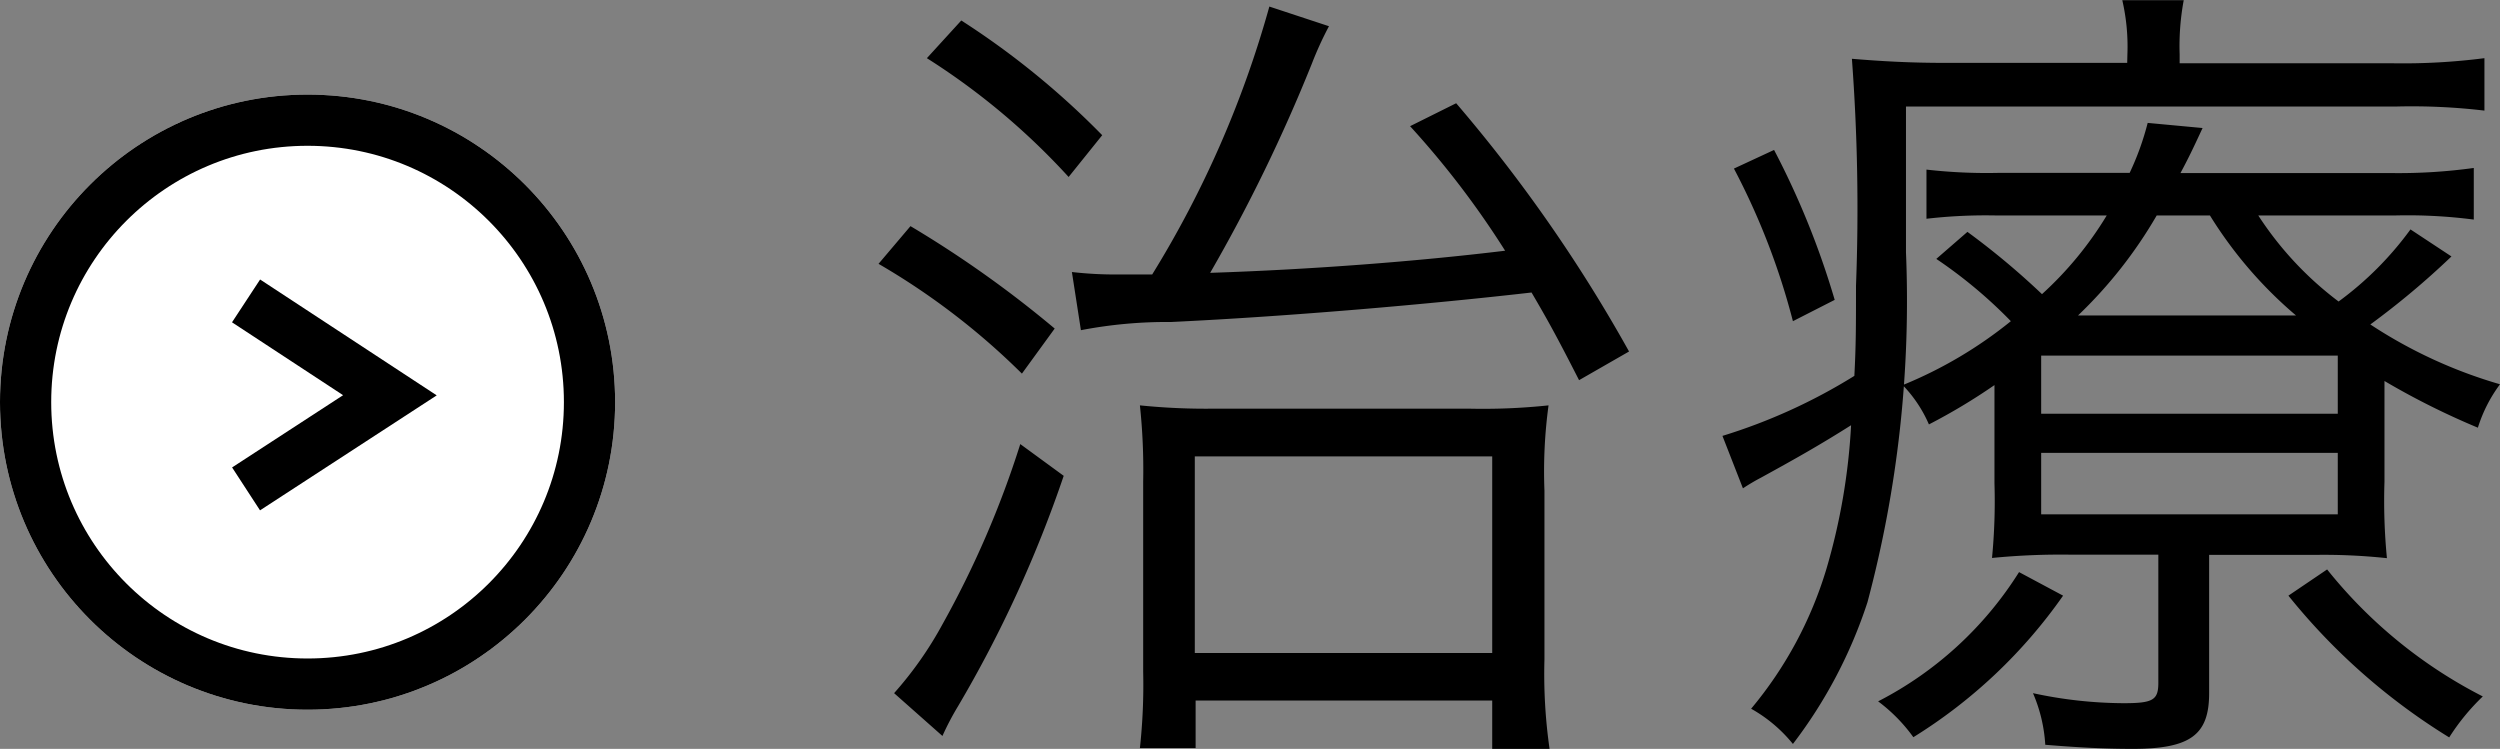
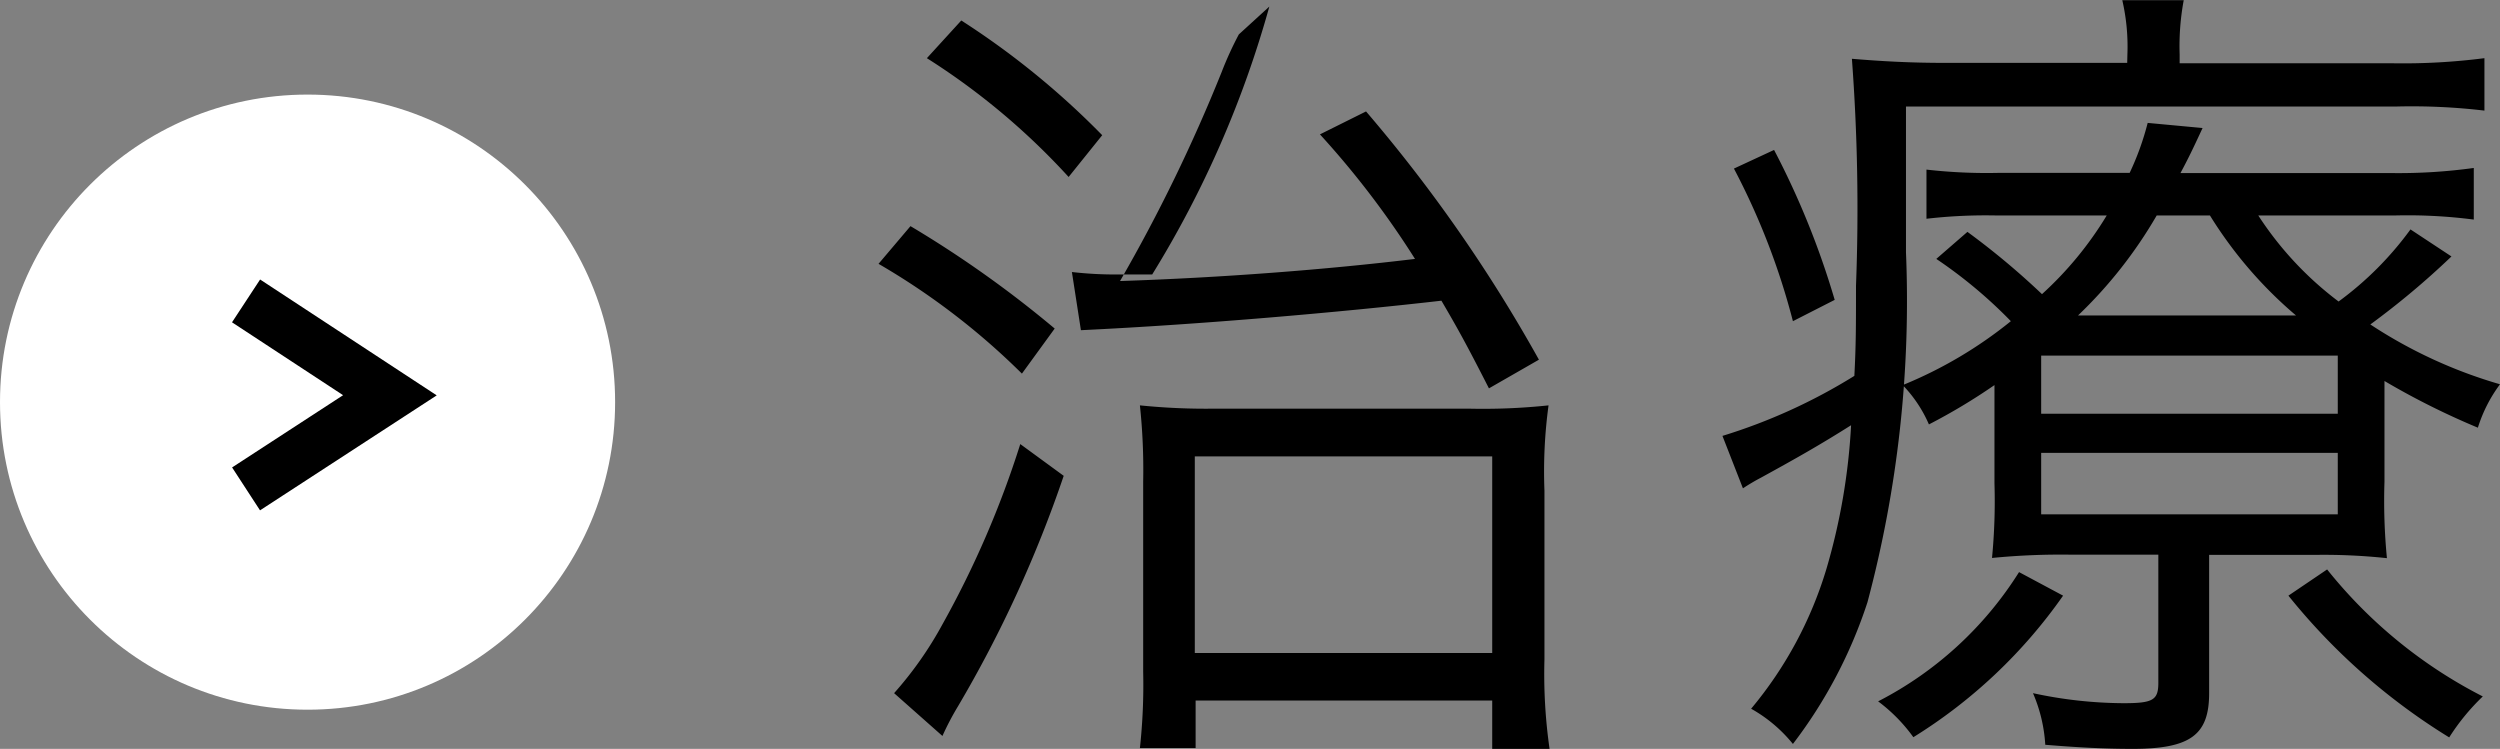
<svg xmlns="http://www.w3.org/2000/svg" width="48.82" height="14.624" viewBox="0 0 48.82 14.624">
  <rect x="0" y="0" width="48.82" height="14.624" fill="#808080" stroke="none" />
  <defs>
    <style>.a{fill:#fff;}.a,.b{stroke:#000;}.b,.d{fill:none;}.c{stroke:none;}</style>
  </defs>
  <g transform="translate(-703.612 -1674.528)">
    <g transform="translate(484 91.763)">
      <g class="a" transform="translate(219.612 1584.612)">
        <circle class="c" cx="6.006" cy="6.006" r="6.006" />
-         <circle class="d" cx="6.006" cy="6.006" r="5.506" />
      </g>
      <path class="b" d="M6675,1589.707l2.809,1.843-2.809,1.828" transform="translate(-6450.583 -1.066)" />
    </g>
-     <path d="M4.72-7.024a8.873,8.873,0,0,1,1.76-.16c2.352-.112,5.088-.352,7.04-.576.3.512.48.832.928,1.712l.976-.56a29.479,29.479,0,0,0-3.376-4.848l-.9.448a17.268,17.268,0,0,1,1.856,2.432c-1.712.208-3.792.368-5.76.432a32,32,0,0,0,1.984-4.08,6.765,6.765,0,0,1,.336-.736L8.4-13.344A20.291,20.291,0,0,1,6.112-8.112H5.456a7.476,7.476,0,0,1-.912-.048ZM1.712-12.336a13.565,13.565,0,0,1,2.768,2.32l.656-.816a15.771,15.771,0,0,0-2.752-2.24ZM.768-8.32a13.85,13.85,0,0,1,2.8,2.144l.64-.88a21.52,21.52,0,0,0-2.816-2ZM3.536-4.8a18.847,18.847,0,0,1-1.52,3.52A7.162,7.162,0,0,1,1.072.064L2.016.9A5.348,5.348,0,0,1,2.32.32a24.06,24.06,0,0,0,2.064-4.5ZM6.96.208h5.792v.944h1.12a10.278,10.278,0,0,1-.1-1.744v-3.3a9.567,9.567,0,0,1,.08-1.664,12.163,12.163,0,0,1-1.568.064H7.344a12.745,12.745,0,0,1-1.472-.064,11.85,11.85,0,0,1,.064,1.488V-.352a11.371,11.371,0,0,1-.064,1.488H6.96ZM6.944-4.56h5.808V-.72H6.944Zm15.616.528a11.5,11.5,0,0,1-.048,1.456A13.681,13.681,0,0,1,24.08-2.64h1.68v2.5c0,.336-.1.4-.672.4A8.5,8.5,0,0,1,23.312.064a2.982,2.982,0,0,1,.24,1.008c.576.048,1.136.08,1.7.08,1.136,0,1.5-.272,1.5-1.088v-2.7h2.064a11.577,11.577,0,0,1,1.408.064,11.524,11.524,0,0,1-.048-1.488V-6.032A14.85,14.85,0,0,0,32-5.12a2.825,2.825,0,0,1,.432-.848A9.294,9.294,0,0,1,29.9-7.136a15.728,15.728,0,0,0,1.584-1.328l-.8-.528A6.437,6.437,0,0,1,29.28-7.584a6.59,6.59,0,0,1-1.568-1.68h2.656a10.047,10.047,0,0,1,1.552.08v-1.008a10.738,10.738,0,0,1-1.584.1H26.192c.16-.3.224-.432.432-.88l-1.072-.1a5.373,5.373,0,0,1-.352.976H22.64a10.459,10.459,0,0,1-1.408-.064v.96a10.076,10.076,0,0,1,1.376-.064h2.144a6.887,6.887,0,0,1-1.264,1.536,14.838,14.838,0,0,0-1.456-1.216l-.608.528A9.165,9.165,0,0,1,22.88-7.2a8.364,8.364,0,0,1-2.112,1.248,2.579,2.579,0,0,1,.512.768,11.579,11.579,0,0,0,1.28-.768Zm1.632-3.28a8.81,8.81,0,0,0,1.536-1.952h1.04a8.233,8.233,0,0,0,1.68,1.952Zm-.72.784h5.792v1.136H23.472Zm0,1.9h5.792v1.2H23.472Zm1.68-7.616H21.6c-.688,0-1.248-.032-1.824-.08a39.4,39.4,0,0,1,.08,4.432c0,.784,0,1.152-.032,1.76A10.974,10.974,0,0,1,17.248-4.96l.4,1.024A4.047,4.047,0,0,1,18-4.144c.7-.384,1.152-.64,1.76-1.024a12.2,12.2,0,0,1-.48,2.8A7.711,7.711,0,0,1,17.808.368a2.832,2.832,0,0,1,.816.688A9.289,9.289,0,0,0,20.08-1.712a22.823,22.823,0,0,0,.752-6.832v-2.848h9.584a12.053,12.053,0,0,1,1.712.08v-1.024a12.461,12.461,0,0,1-1.776.1H26.176v-.176a4.881,4.881,0,0,1,.08-1.056h-1.2a4.023,4.023,0,0,1,.1,1.056Zm-7.68,2.064A13.738,13.738,0,0,1,18.624-7.2l.816-.416a16.09,16.09,0,0,0-1.184-2.928ZM28.3-1.84A12.278,12.278,0,0,0,31.44.928a4.281,4.281,0,0,1,.656-.8,9.312,9.312,0,0,1-3.04-2.48ZM23.04-2.3A7.056,7.056,0,0,1,20.288.224a3.208,3.208,0,0,1,.688.7A9.984,9.984,0,0,0,23.9-1.84Z" transform="translate(720 1688)" />
+     <path d="M4.72-7.024c2.352-.112,5.088-.352,7.04-.576.3.512.48.832.928,1.712l.976-.56a29.479,29.479,0,0,0-3.376-4.848l-.9.448a17.268,17.268,0,0,1,1.856,2.432c-1.712.208-3.792.368-5.76.432a32,32,0,0,0,1.984-4.08,6.765,6.765,0,0,1,.336-.736L8.4-13.344A20.291,20.291,0,0,1,6.112-8.112H5.456a7.476,7.476,0,0,1-.912-.048ZM1.712-12.336a13.565,13.565,0,0,1,2.768,2.32l.656-.816a15.771,15.771,0,0,0-2.752-2.24ZM.768-8.32a13.85,13.85,0,0,1,2.8,2.144l.64-.88a21.52,21.52,0,0,0-2.816-2ZM3.536-4.8a18.847,18.847,0,0,1-1.52,3.52A7.162,7.162,0,0,1,1.072.064L2.016.9A5.348,5.348,0,0,1,2.32.32a24.06,24.06,0,0,0,2.064-4.5ZM6.96.208h5.792v.944h1.12a10.278,10.278,0,0,1-.1-1.744v-3.3a9.567,9.567,0,0,1,.08-1.664,12.163,12.163,0,0,1-1.568.064H7.344a12.745,12.745,0,0,1-1.472-.064,11.85,11.85,0,0,1,.064,1.488V-.352a11.371,11.371,0,0,1-.064,1.488H6.96ZM6.944-4.56h5.808V-.72H6.944Zm15.616.528a11.5,11.5,0,0,1-.048,1.456A13.681,13.681,0,0,1,24.08-2.64h1.68v2.5c0,.336-.1.4-.672.4A8.5,8.5,0,0,1,23.312.064a2.982,2.982,0,0,1,.24,1.008c.576.048,1.136.08,1.7.08,1.136,0,1.5-.272,1.5-1.088v-2.7h2.064a11.577,11.577,0,0,1,1.408.064,11.524,11.524,0,0,1-.048-1.488V-6.032A14.85,14.85,0,0,0,32-5.12a2.825,2.825,0,0,1,.432-.848A9.294,9.294,0,0,1,29.9-7.136a15.728,15.728,0,0,0,1.584-1.328l-.8-.528A6.437,6.437,0,0,1,29.28-7.584a6.59,6.59,0,0,1-1.568-1.68h2.656a10.047,10.047,0,0,1,1.552.08v-1.008a10.738,10.738,0,0,1-1.584.1H26.192c.16-.3.224-.432.432-.88l-1.072-.1a5.373,5.373,0,0,1-.352.976H22.64a10.459,10.459,0,0,1-1.408-.064v.96a10.076,10.076,0,0,1,1.376-.064h2.144a6.887,6.887,0,0,1-1.264,1.536,14.838,14.838,0,0,0-1.456-1.216l-.608.528A9.165,9.165,0,0,1,22.88-7.2a8.364,8.364,0,0,1-2.112,1.248,2.579,2.579,0,0,1,.512.768,11.579,11.579,0,0,0,1.28-.768Zm1.632-3.28a8.81,8.81,0,0,0,1.536-1.952h1.04a8.233,8.233,0,0,0,1.68,1.952Zm-.72.784h5.792v1.136H23.472Zm0,1.9h5.792v1.2H23.472Zm1.68-7.616H21.6c-.688,0-1.248-.032-1.824-.08a39.4,39.4,0,0,1,.08,4.432c0,.784,0,1.152-.032,1.76A10.974,10.974,0,0,1,17.248-4.96l.4,1.024A4.047,4.047,0,0,1,18-4.144c.7-.384,1.152-.64,1.76-1.024a12.2,12.2,0,0,1-.48,2.8A7.711,7.711,0,0,1,17.808.368a2.832,2.832,0,0,1,.816.688A9.289,9.289,0,0,0,20.08-1.712a22.823,22.823,0,0,0,.752-6.832v-2.848h9.584a12.053,12.053,0,0,1,1.712.08v-1.024a12.461,12.461,0,0,1-1.776.1H26.176v-.176a4.881,4.881,0,0,1,.08-1.056h-1.2a4.023,4.023,0,0,1,.1,1.056Zm-7.68,2.064A13.738,13.738,0,0,1,18.624-7.2l.816-.416a16.09,16.09,0,0,0-1.184-2.928ZM28.3-1.84A12.278,12.278,0,0,0,31.44.928a4.281,4.281,0,0,1,.656-.8,9.312,9.312,0,0,1-3.04-2.48ZM23.04-2.3A7.056,7.056,0,0,1,20.288.224a3.208,3.208,0,0,1,.688.7A9.984,9.984,0,0,0,23.9-1.84Z" transform="translate(720 1688)" />
  </g>
</svg>